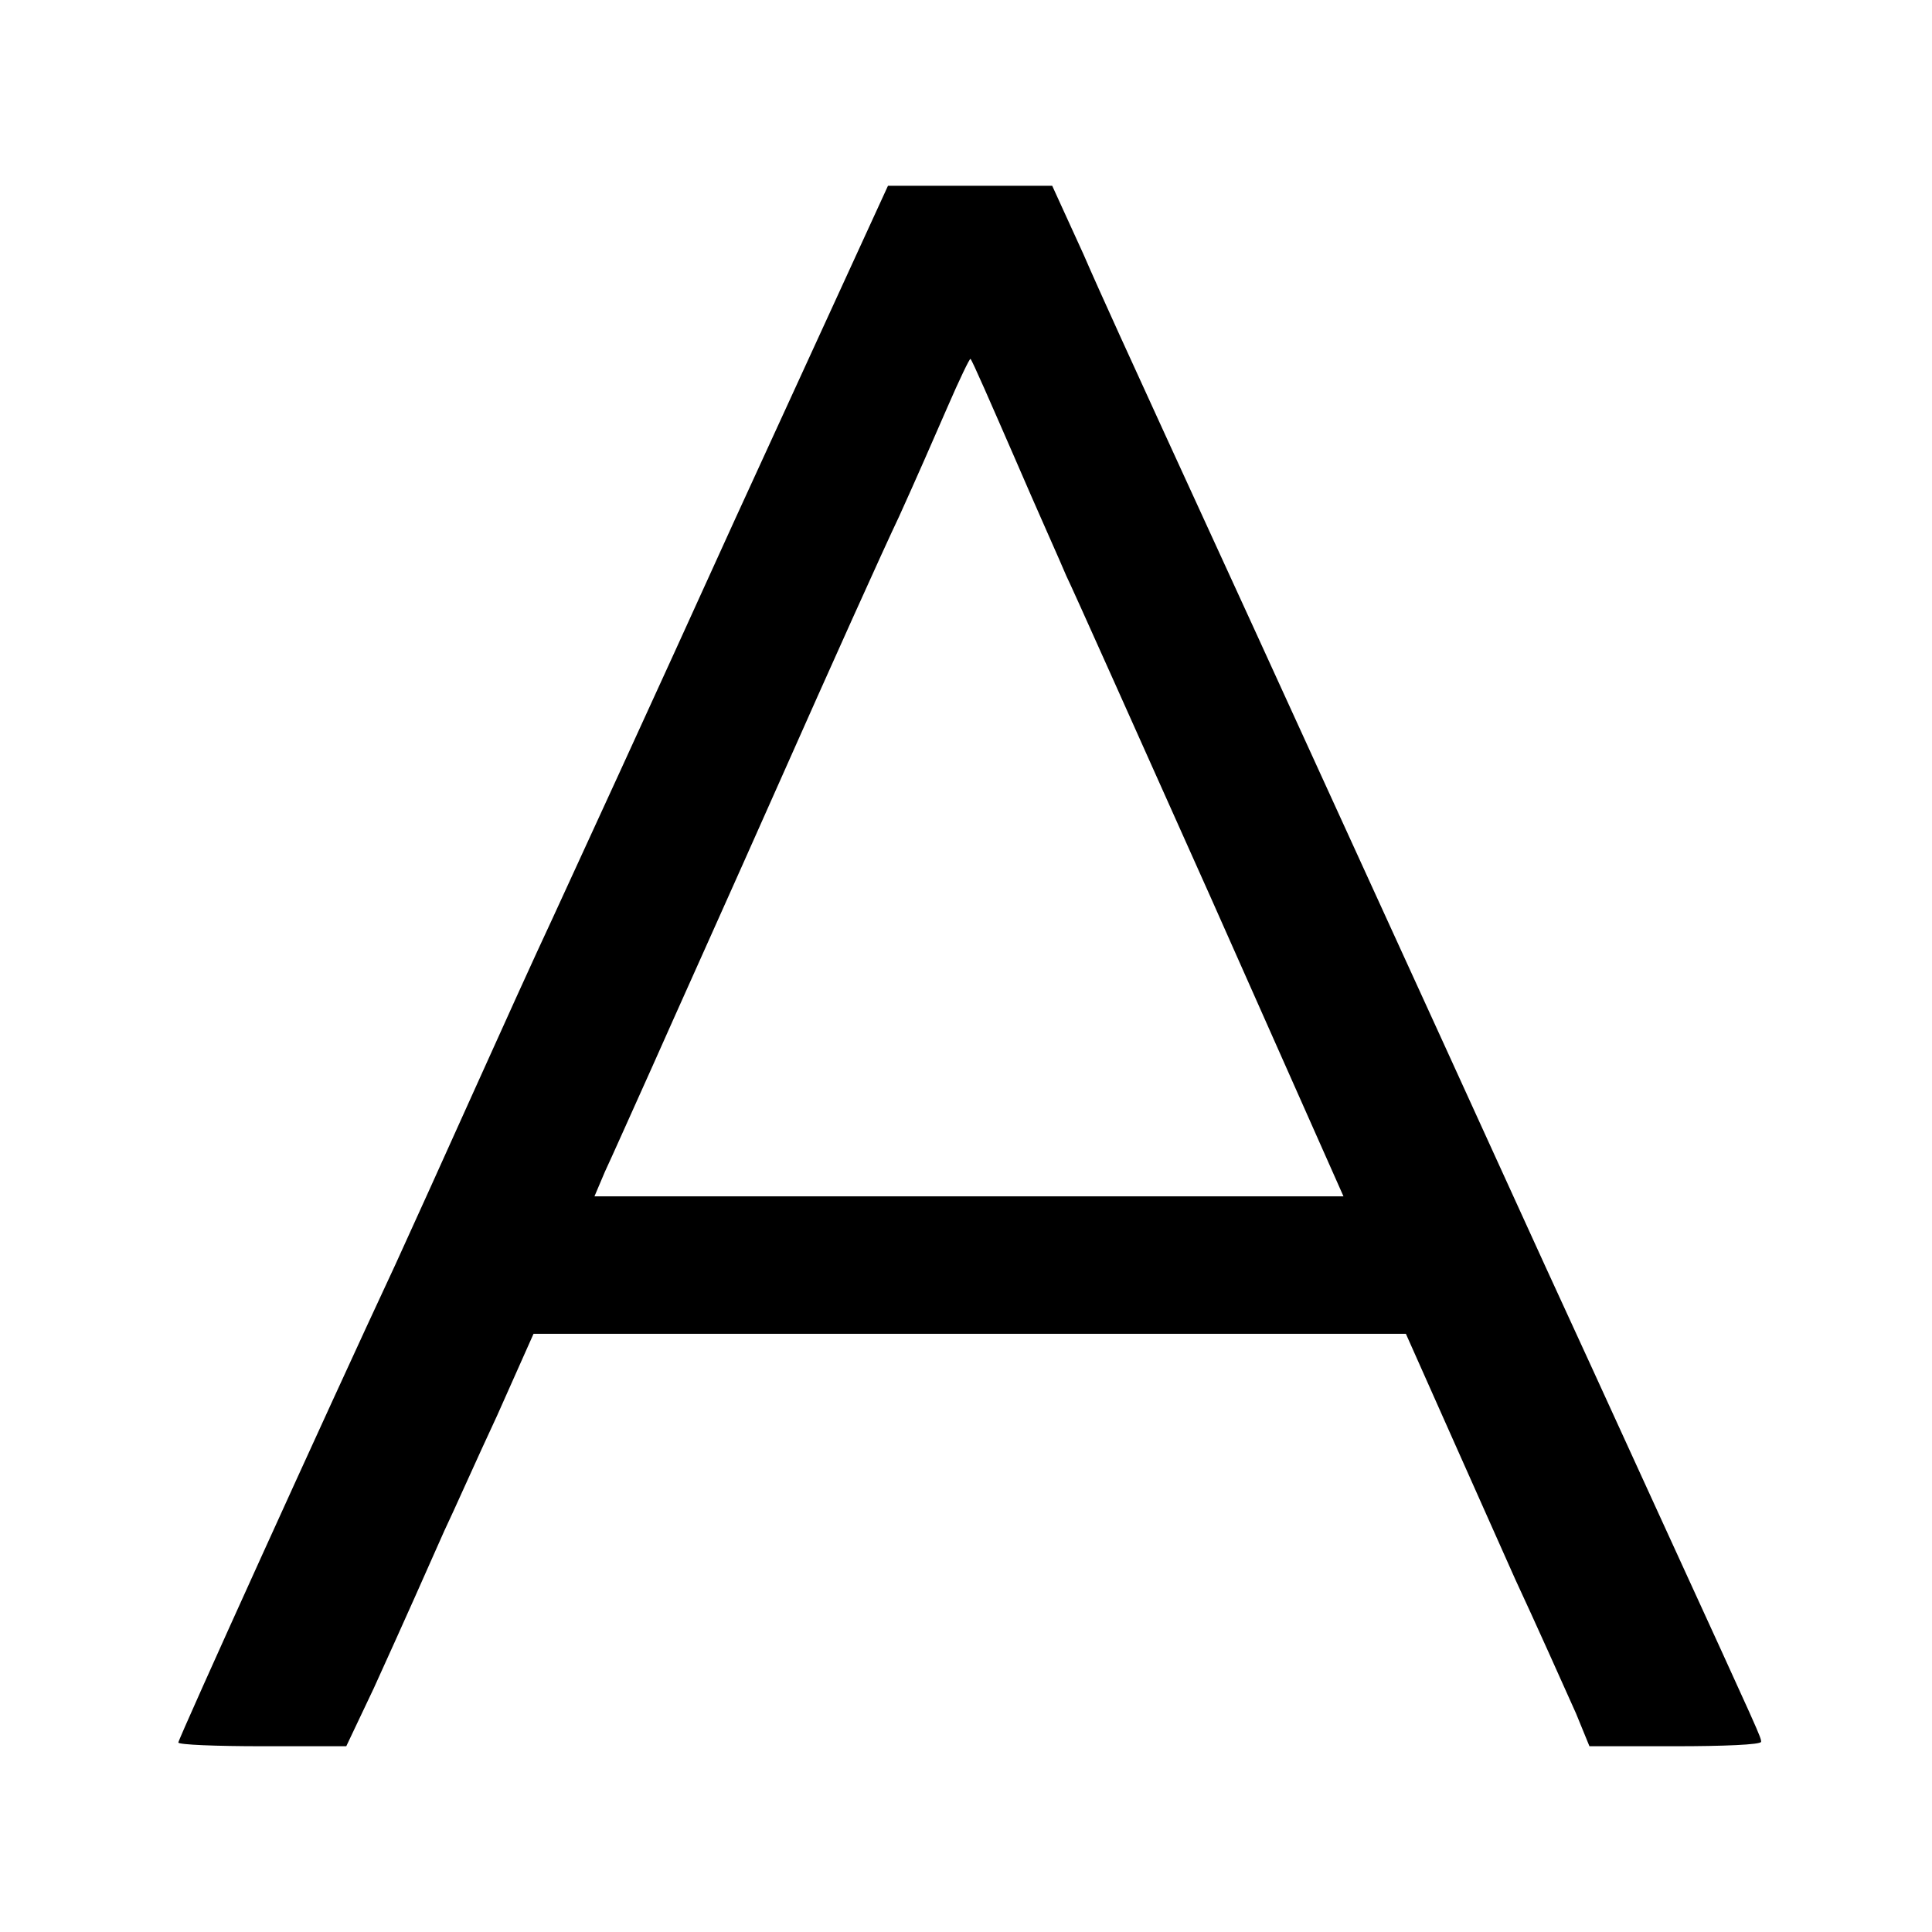
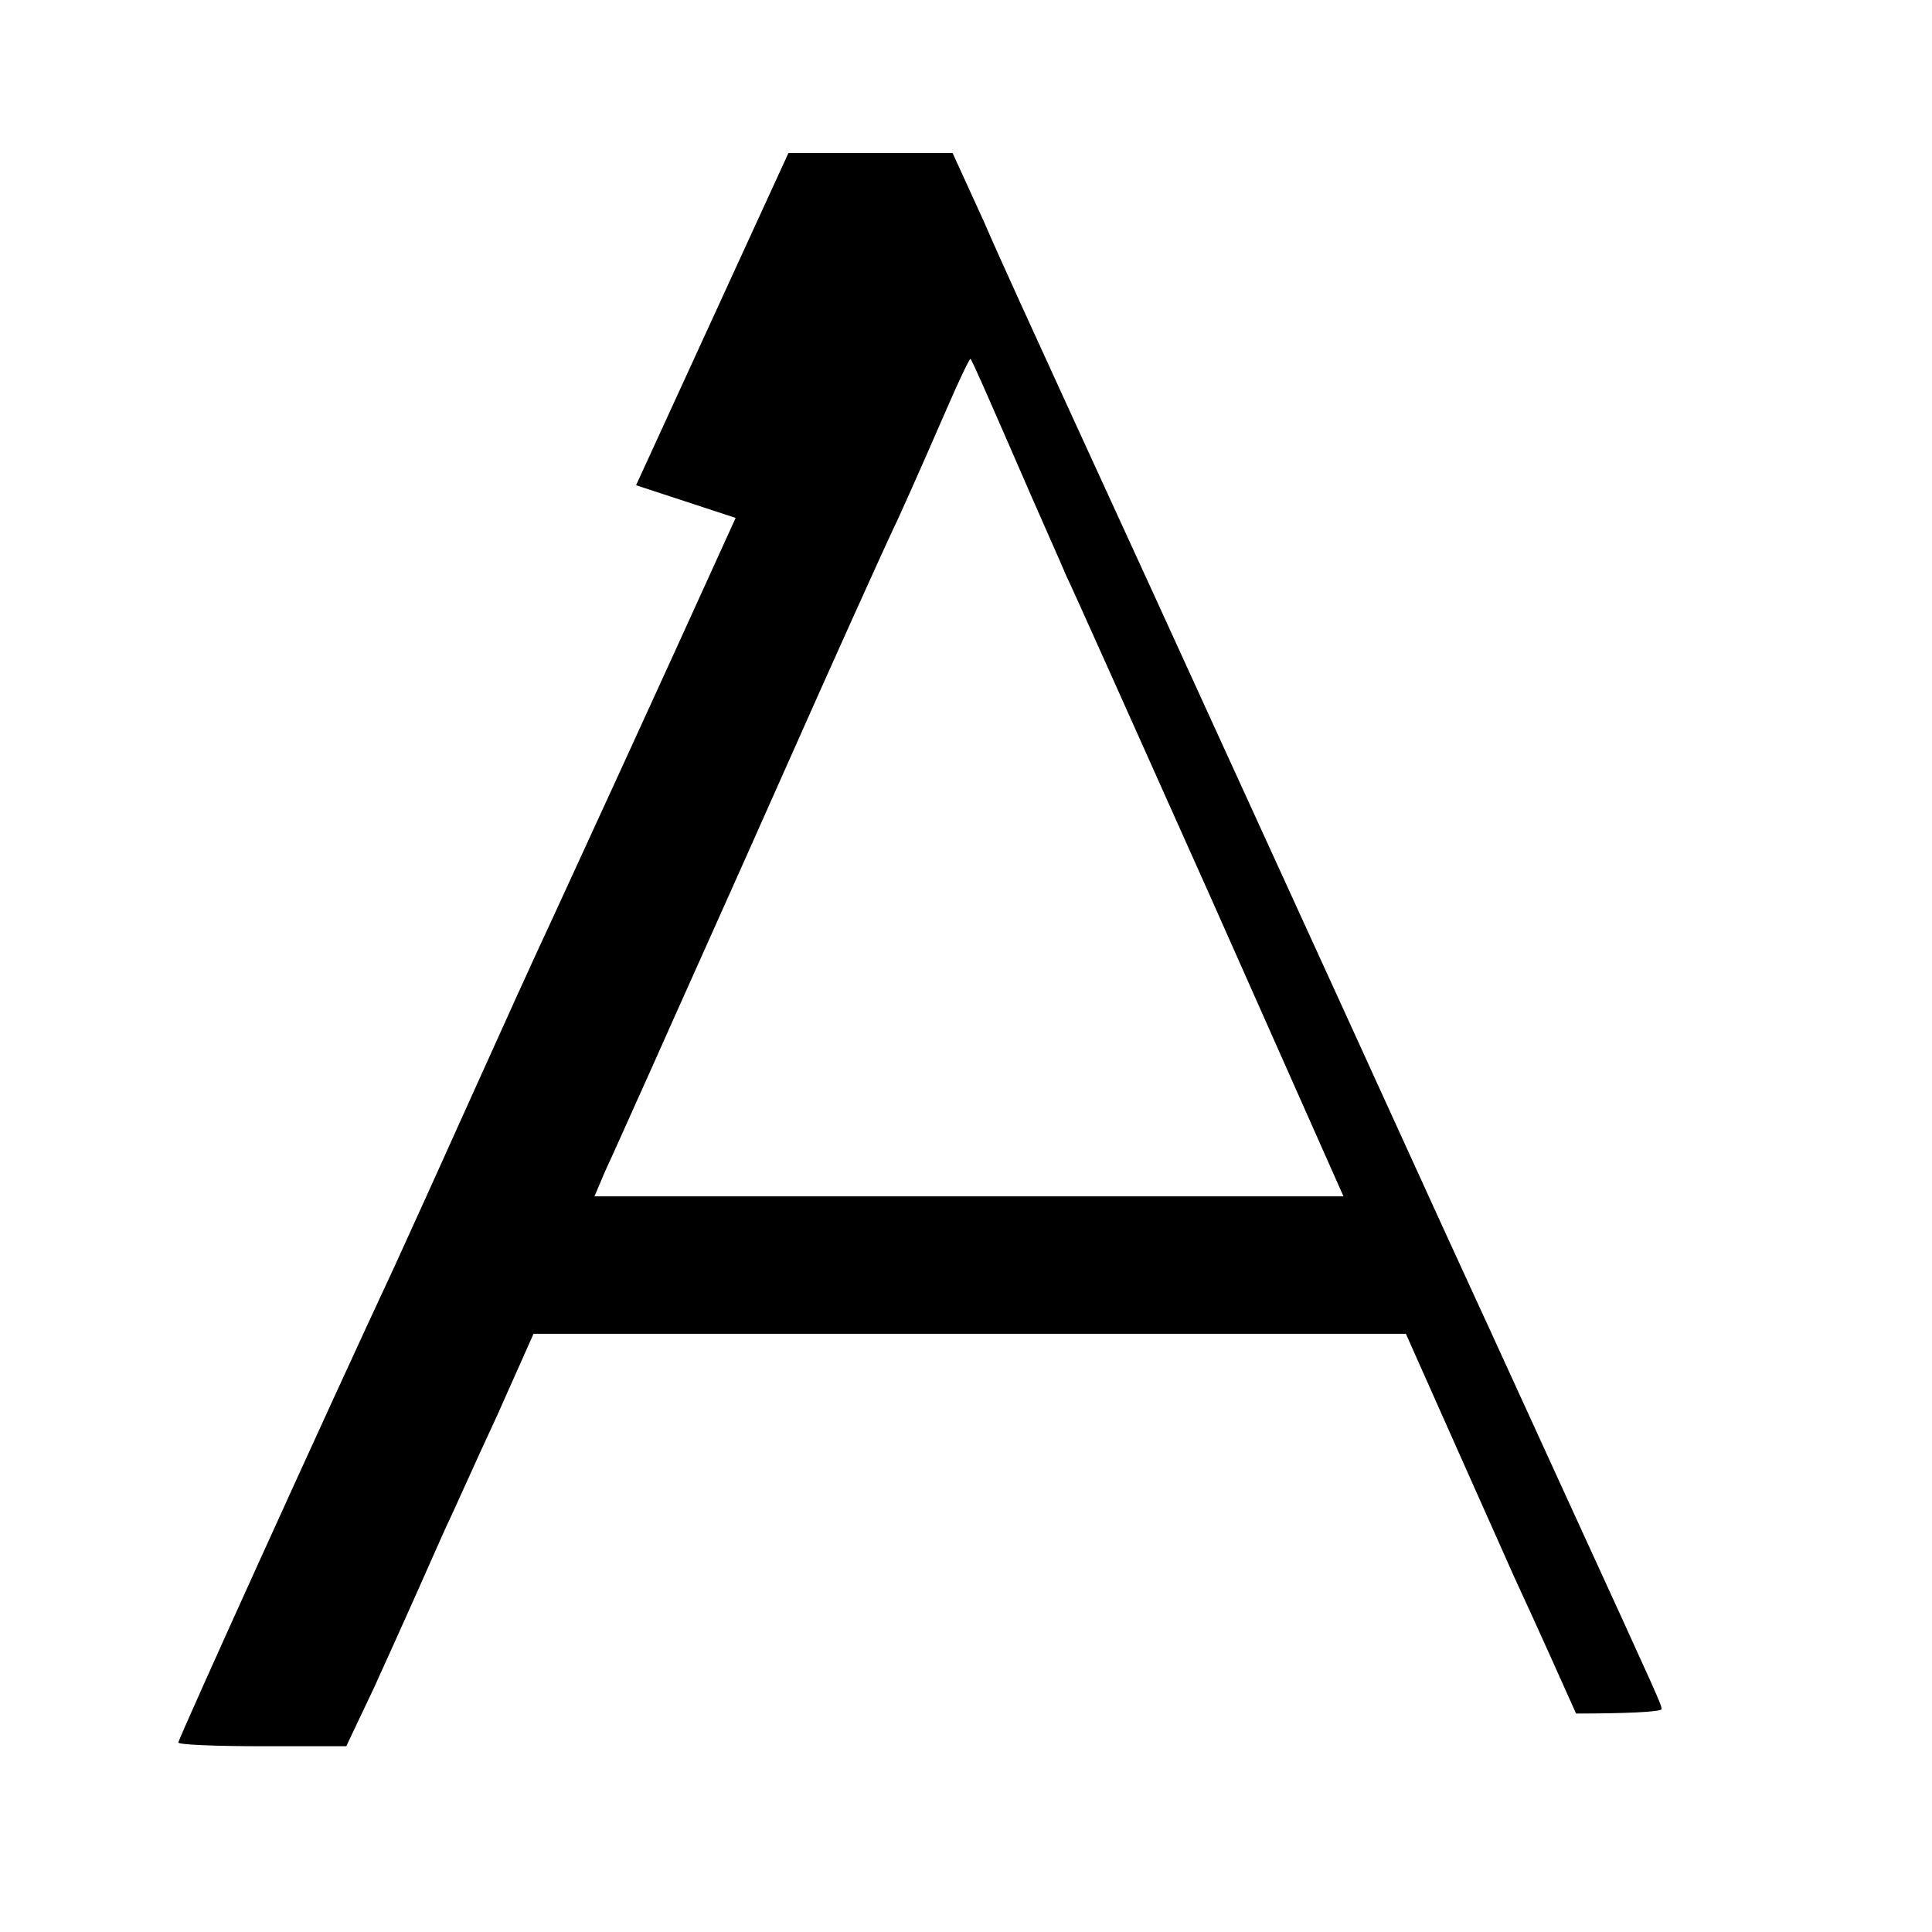
<svg xmlns="http://www.w3.org/2000/svg" version="1.0" width="260pt" height="260pt" viewBox="0 0 260 260" preserveAspectRatio="xMidYMid meet">
  <g transform="translate(0,260) scale(0.1,-0.1)" fill="#000000" stroke="none">
-     <path d="M990 1903 c-112 -247 -223 -488 -246 -538 -23 -49 -71 -155 -107 -235 -36 -80 -83 -184 -105 -232 -92 -197 -292 -638 -292 -643 0 -3 51 -5 113 -5 l113 0 37 78 c19 42 44 97 55 122 11 25 29 65 40 90 12 25 43 95 71 155 l49 110 587 0 587 0 69 -155 c38 -85 73 -164 78 -175 27 -58 65 -143 82 -181 l18 -44 116 0 c63 0 115 2 115 6 0 6 0 6 -126 281 -95 208 -119 260 -164 358 -18 39 -112 246 -210 460 -190 416 -196 429 -302 660 -38 83 -88 192 -110 243 l-42 92 -110 0 -111 0 -205 -447z m375 82 c31 -72 63 -143 70 -160 8 -16 95 -211 194 -432 l179 -403 -504 0 -504 0 14 33 c8 17 37 82 64 142 27 61 105 234 172 385 67 151 139 311 160 355 20 44 49 110 65 147 16 37 30 66 31 65 2 -1 28 -61 59 -132z" />
+     <path d="M990 1903 c-112 -247 -223 -488 -246 -538 -23 -49 -71 -155 -107 -235 -36 -80 -83 -184 -105 -232 -92 -197 -292 -638 -292 -643 0 -3 51 -5 113 -5 l113 0 37 78 c19 42 44 97 55 122 11 25 29 65 40 90 12 25 43 95 71 155 l49 110 587 0 587 0 69 -155 c38 -85 73 -164 78 -175 27 -58 65 -143 82 -181 c63 0 115 2 115 6 0 6 0 6 -126 281 -95 208 -119 260 -164 358 -18 39 -112 246 -210 460 -190 416 -196 429 -302 660 -38 83 -88 192 -110 243 l-42 92 -110 0 -111 0 -205 -447z m375 82 c31 -72 63 -143 70 -160 8 -16 95 -211 194 -432 l179 -403 -504 0 -504 0 14 33 c8 17 37 82 64 142 27 61 105 234 172 385 67 151 139 311 160 355 20 44 49 110 65 147 16 37 30 66 31 65 2 -1 28 -61 59 -132z" />
  </g>
</svg>